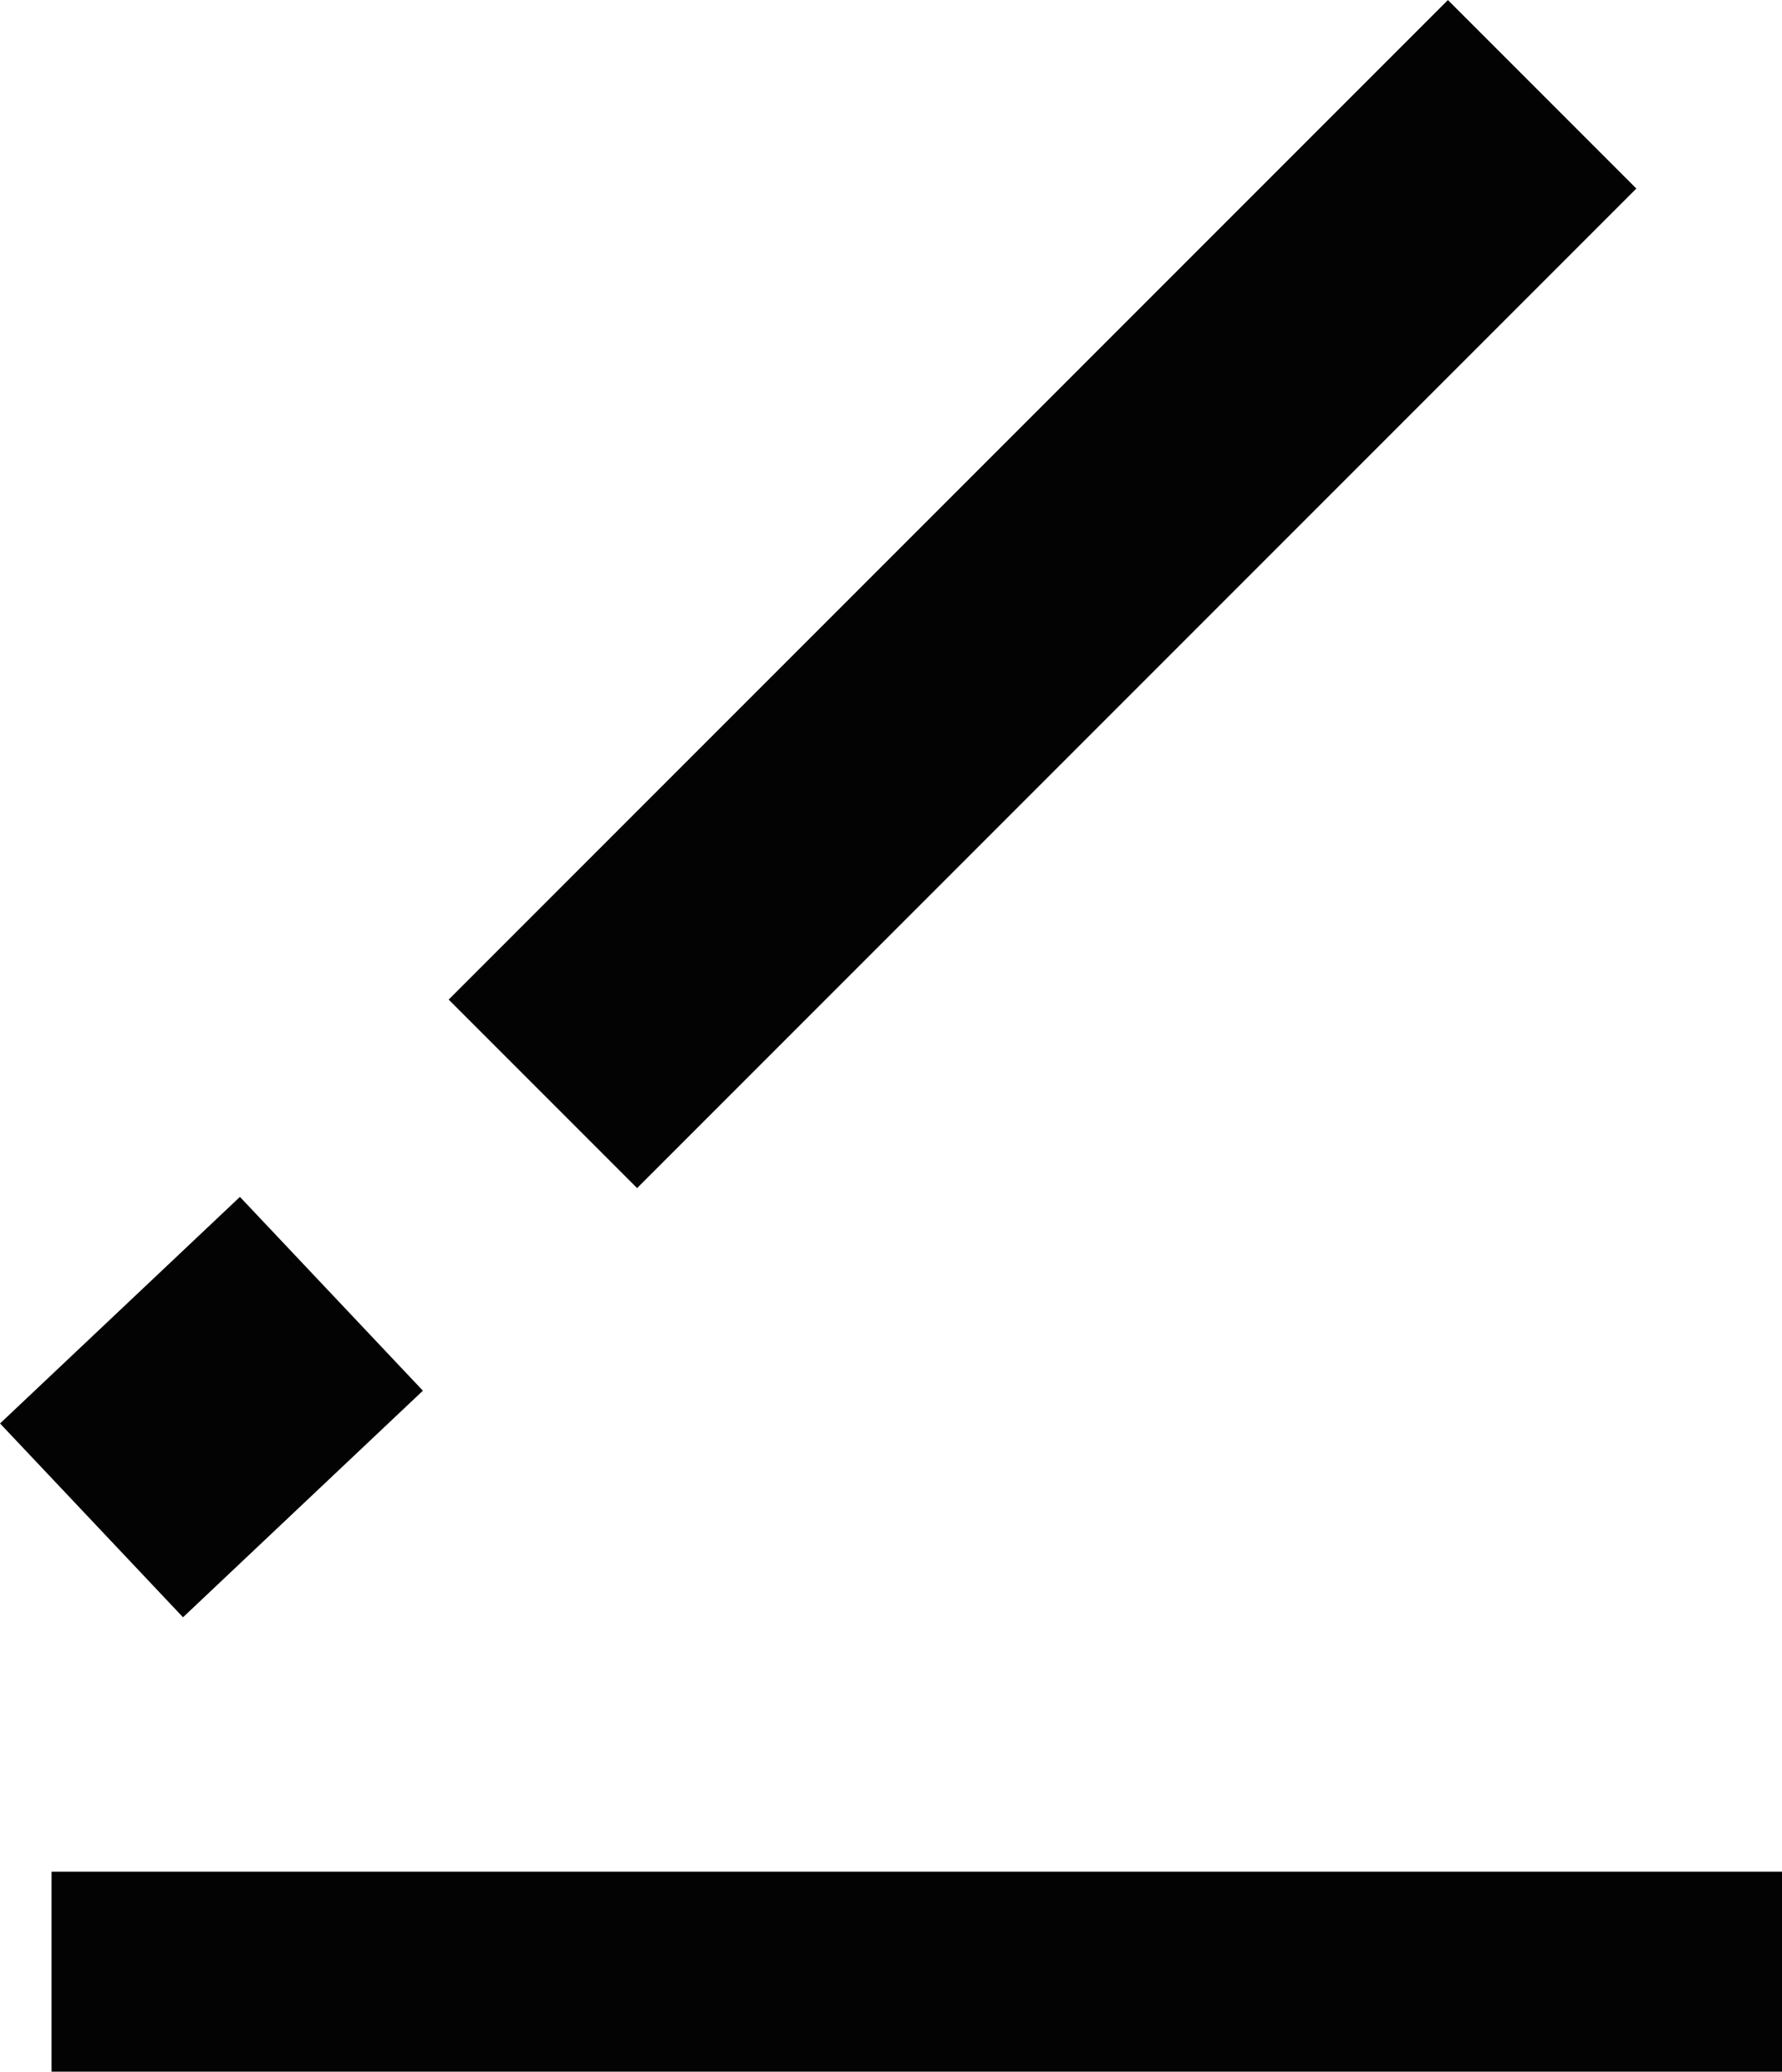
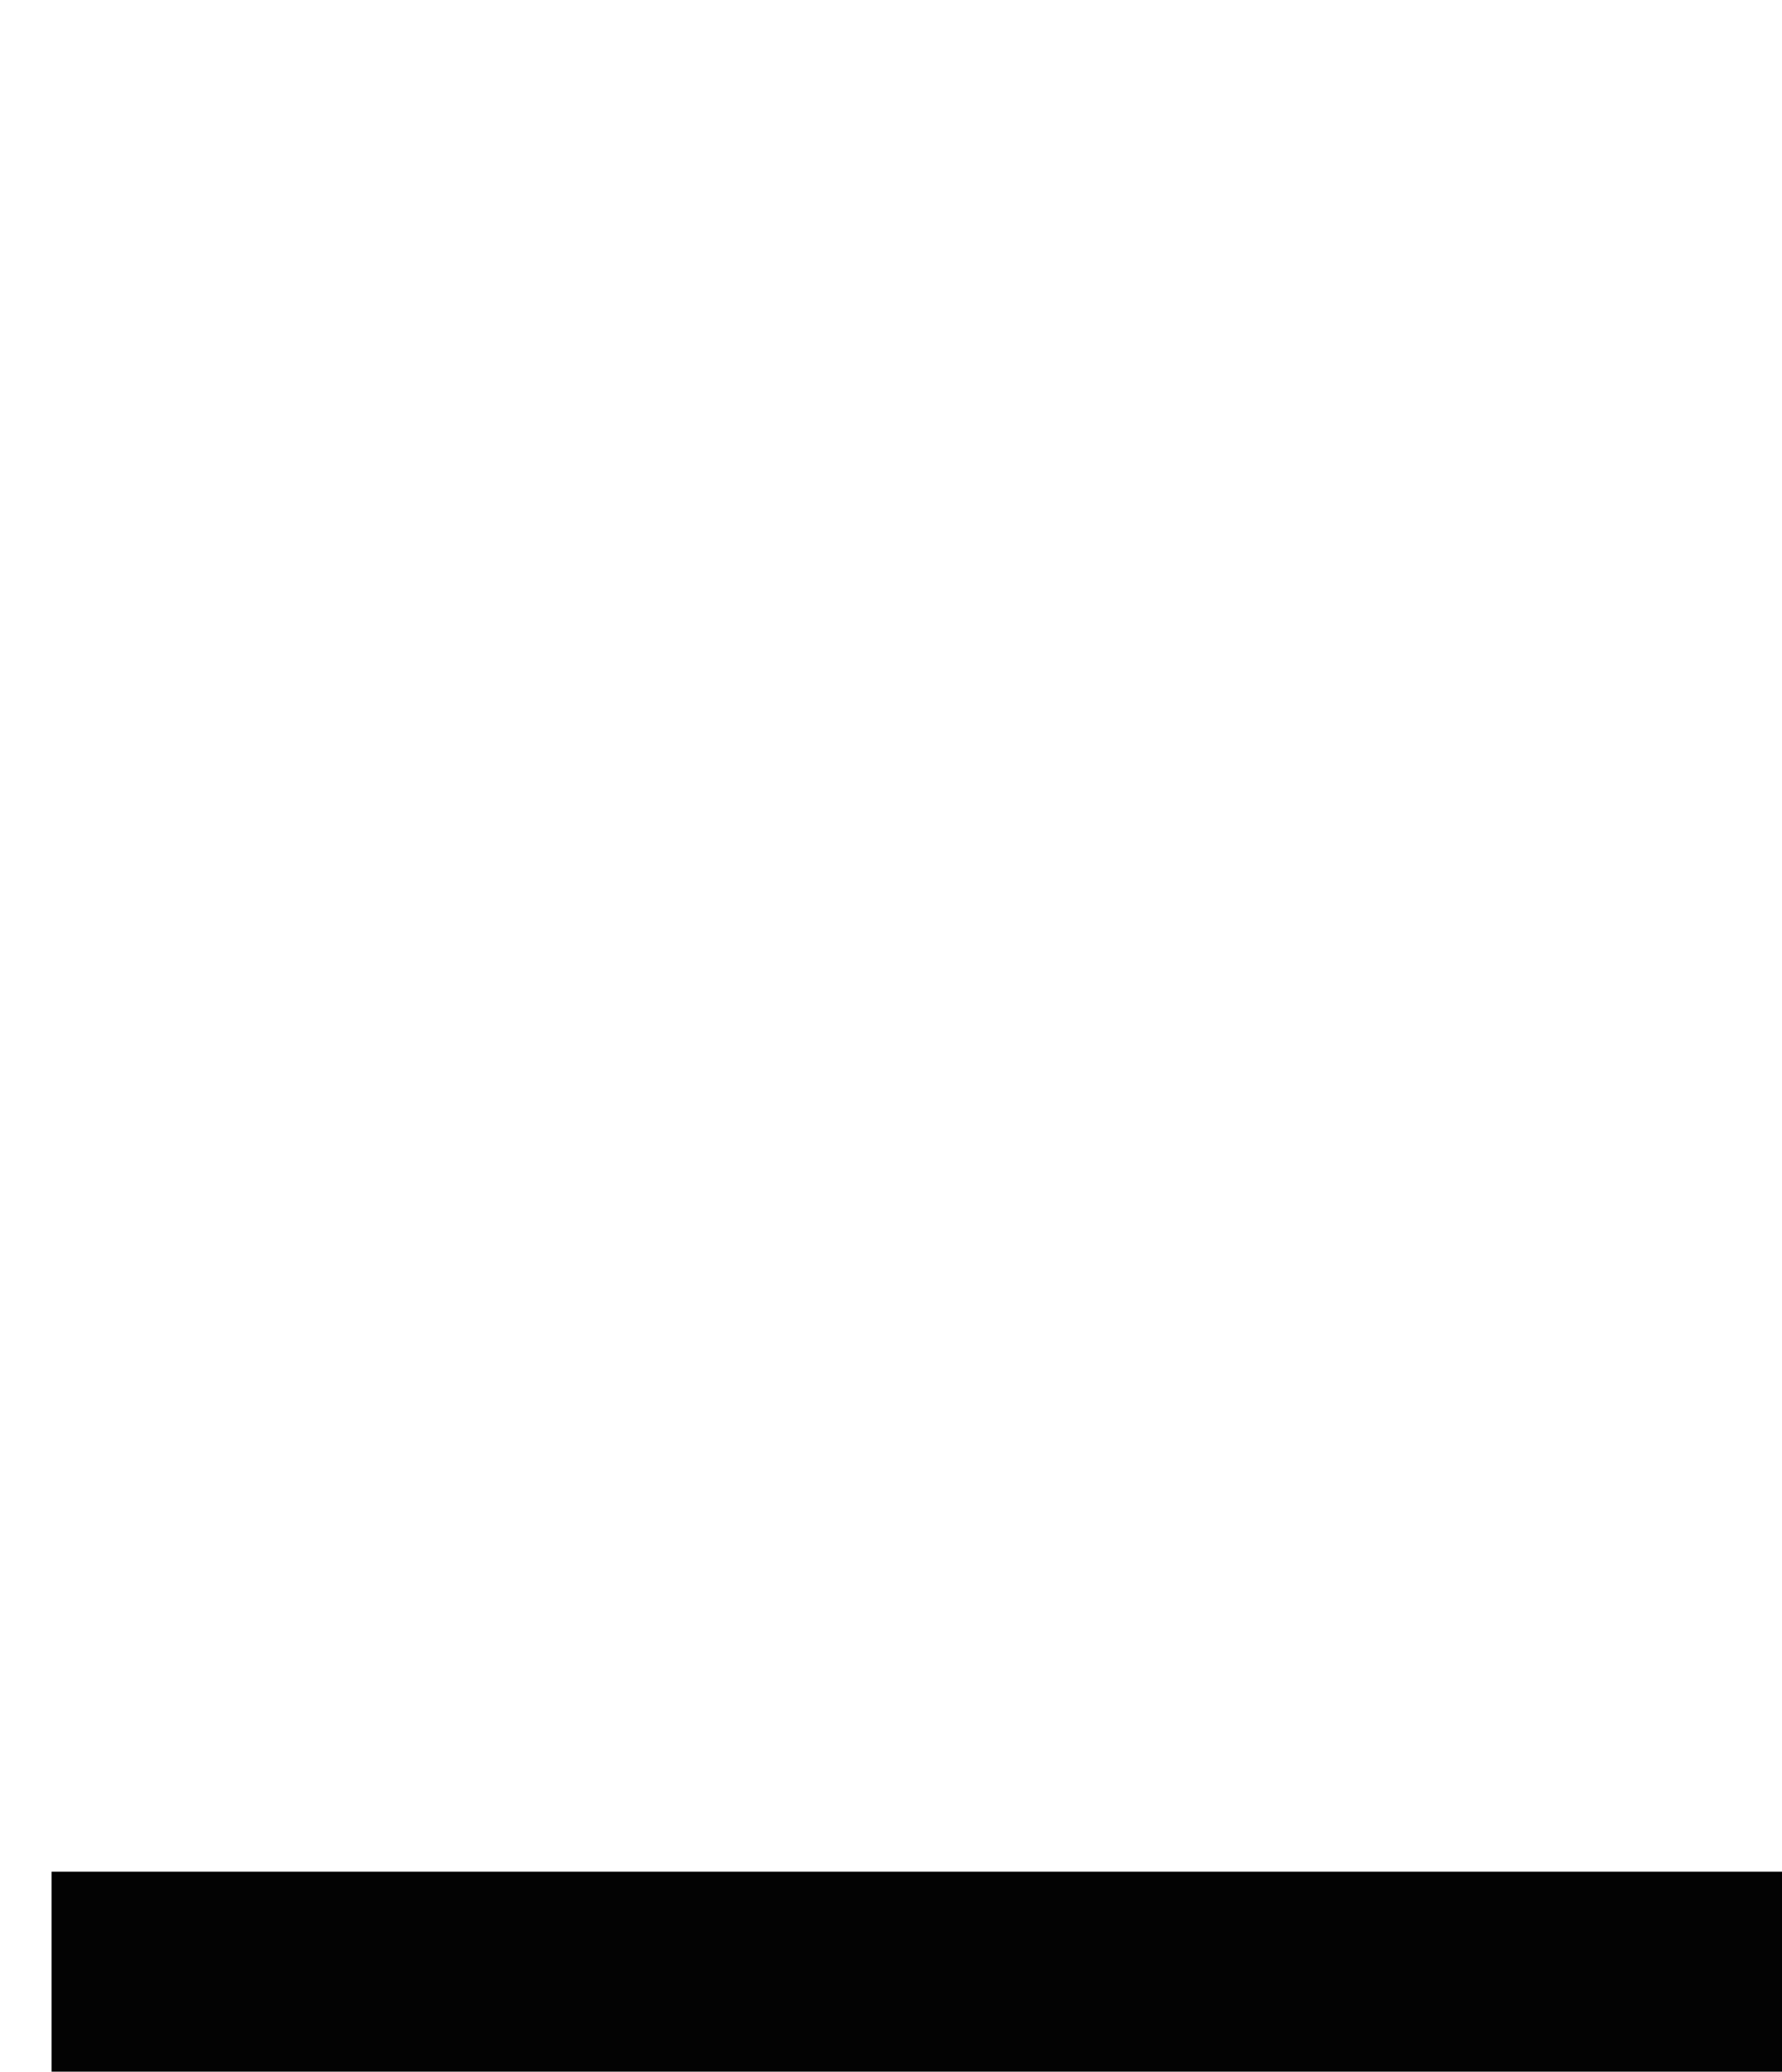
<svg xmlns="http://www.w3.org/2000/svg" viewBox="0 0 14.932 17.354">
  <path d="M.432 16.517h14.5m-14.5 0h14.5" stroke-width="1.675" fill="none" stroke="#030303" stroke-miterlimit="10" />
-   <path d="M.767 12.736l2.01-1.898m1.772-1.675L12.922.79M.767 12.736l2.01-1.898m1.772-1.675L12.922.79" stroke-width="2.233" fill="none" stroke="#030303" stroke-miterlimit="10" />
</svg>